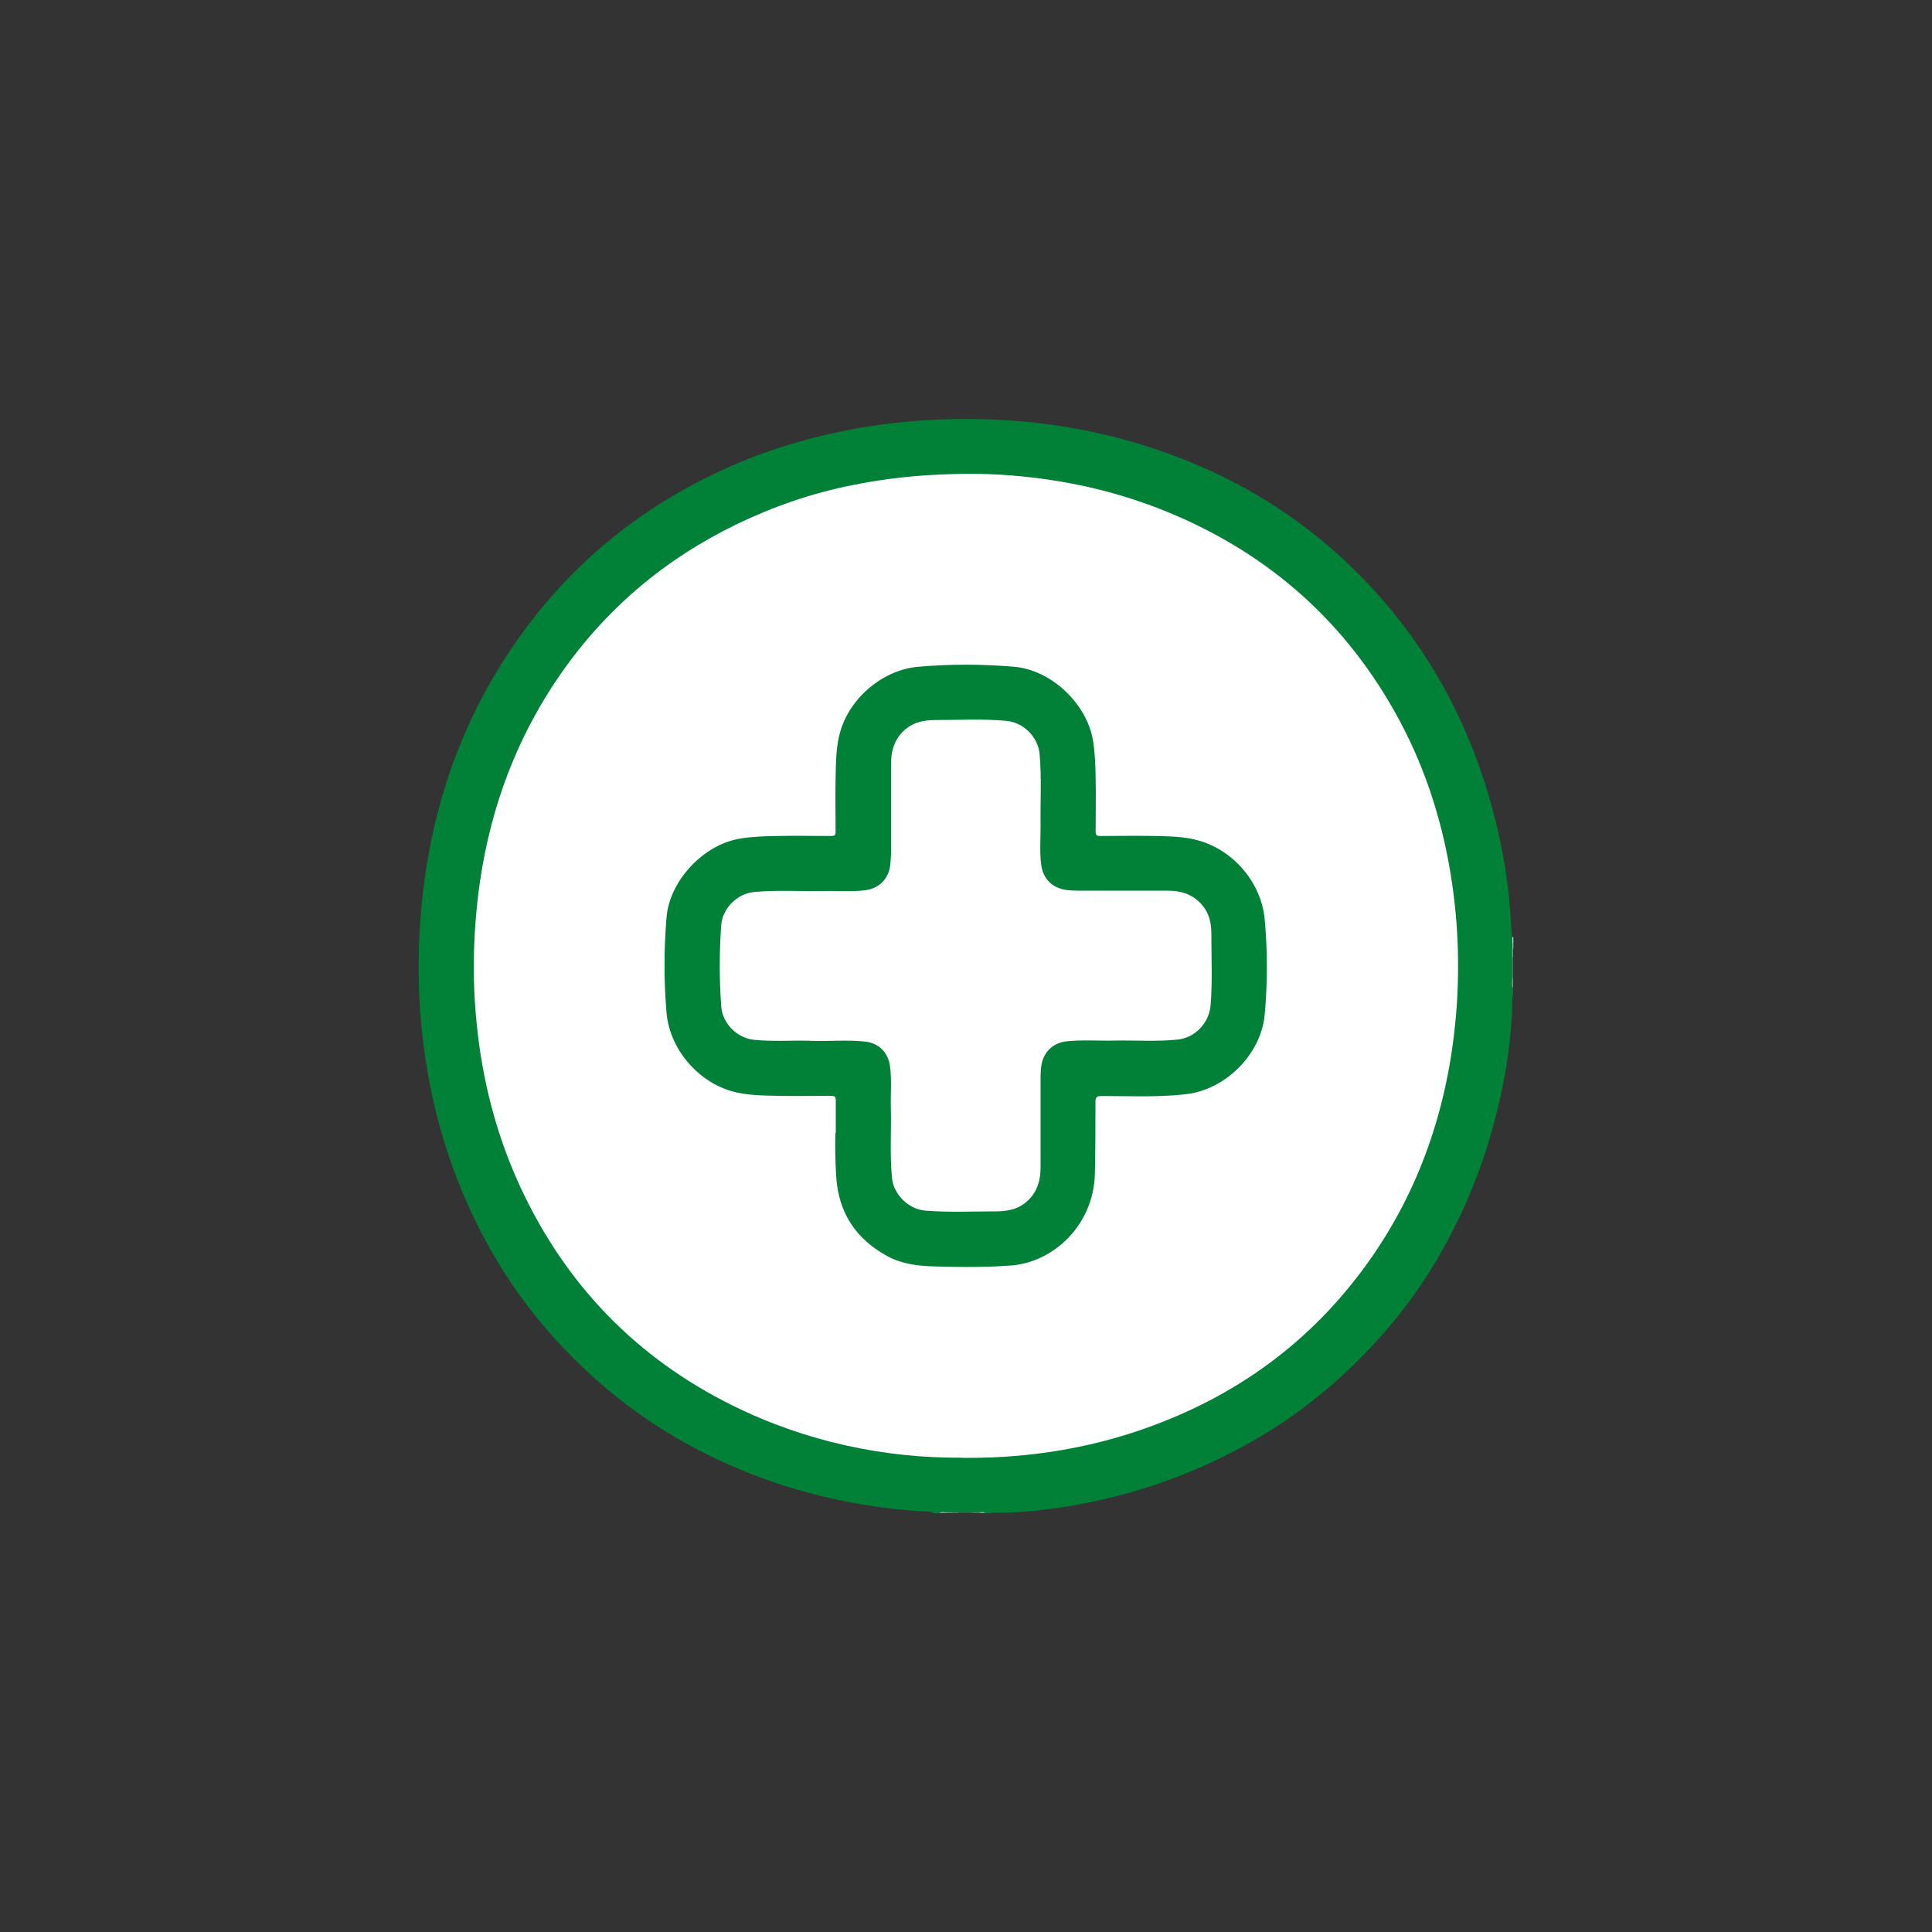
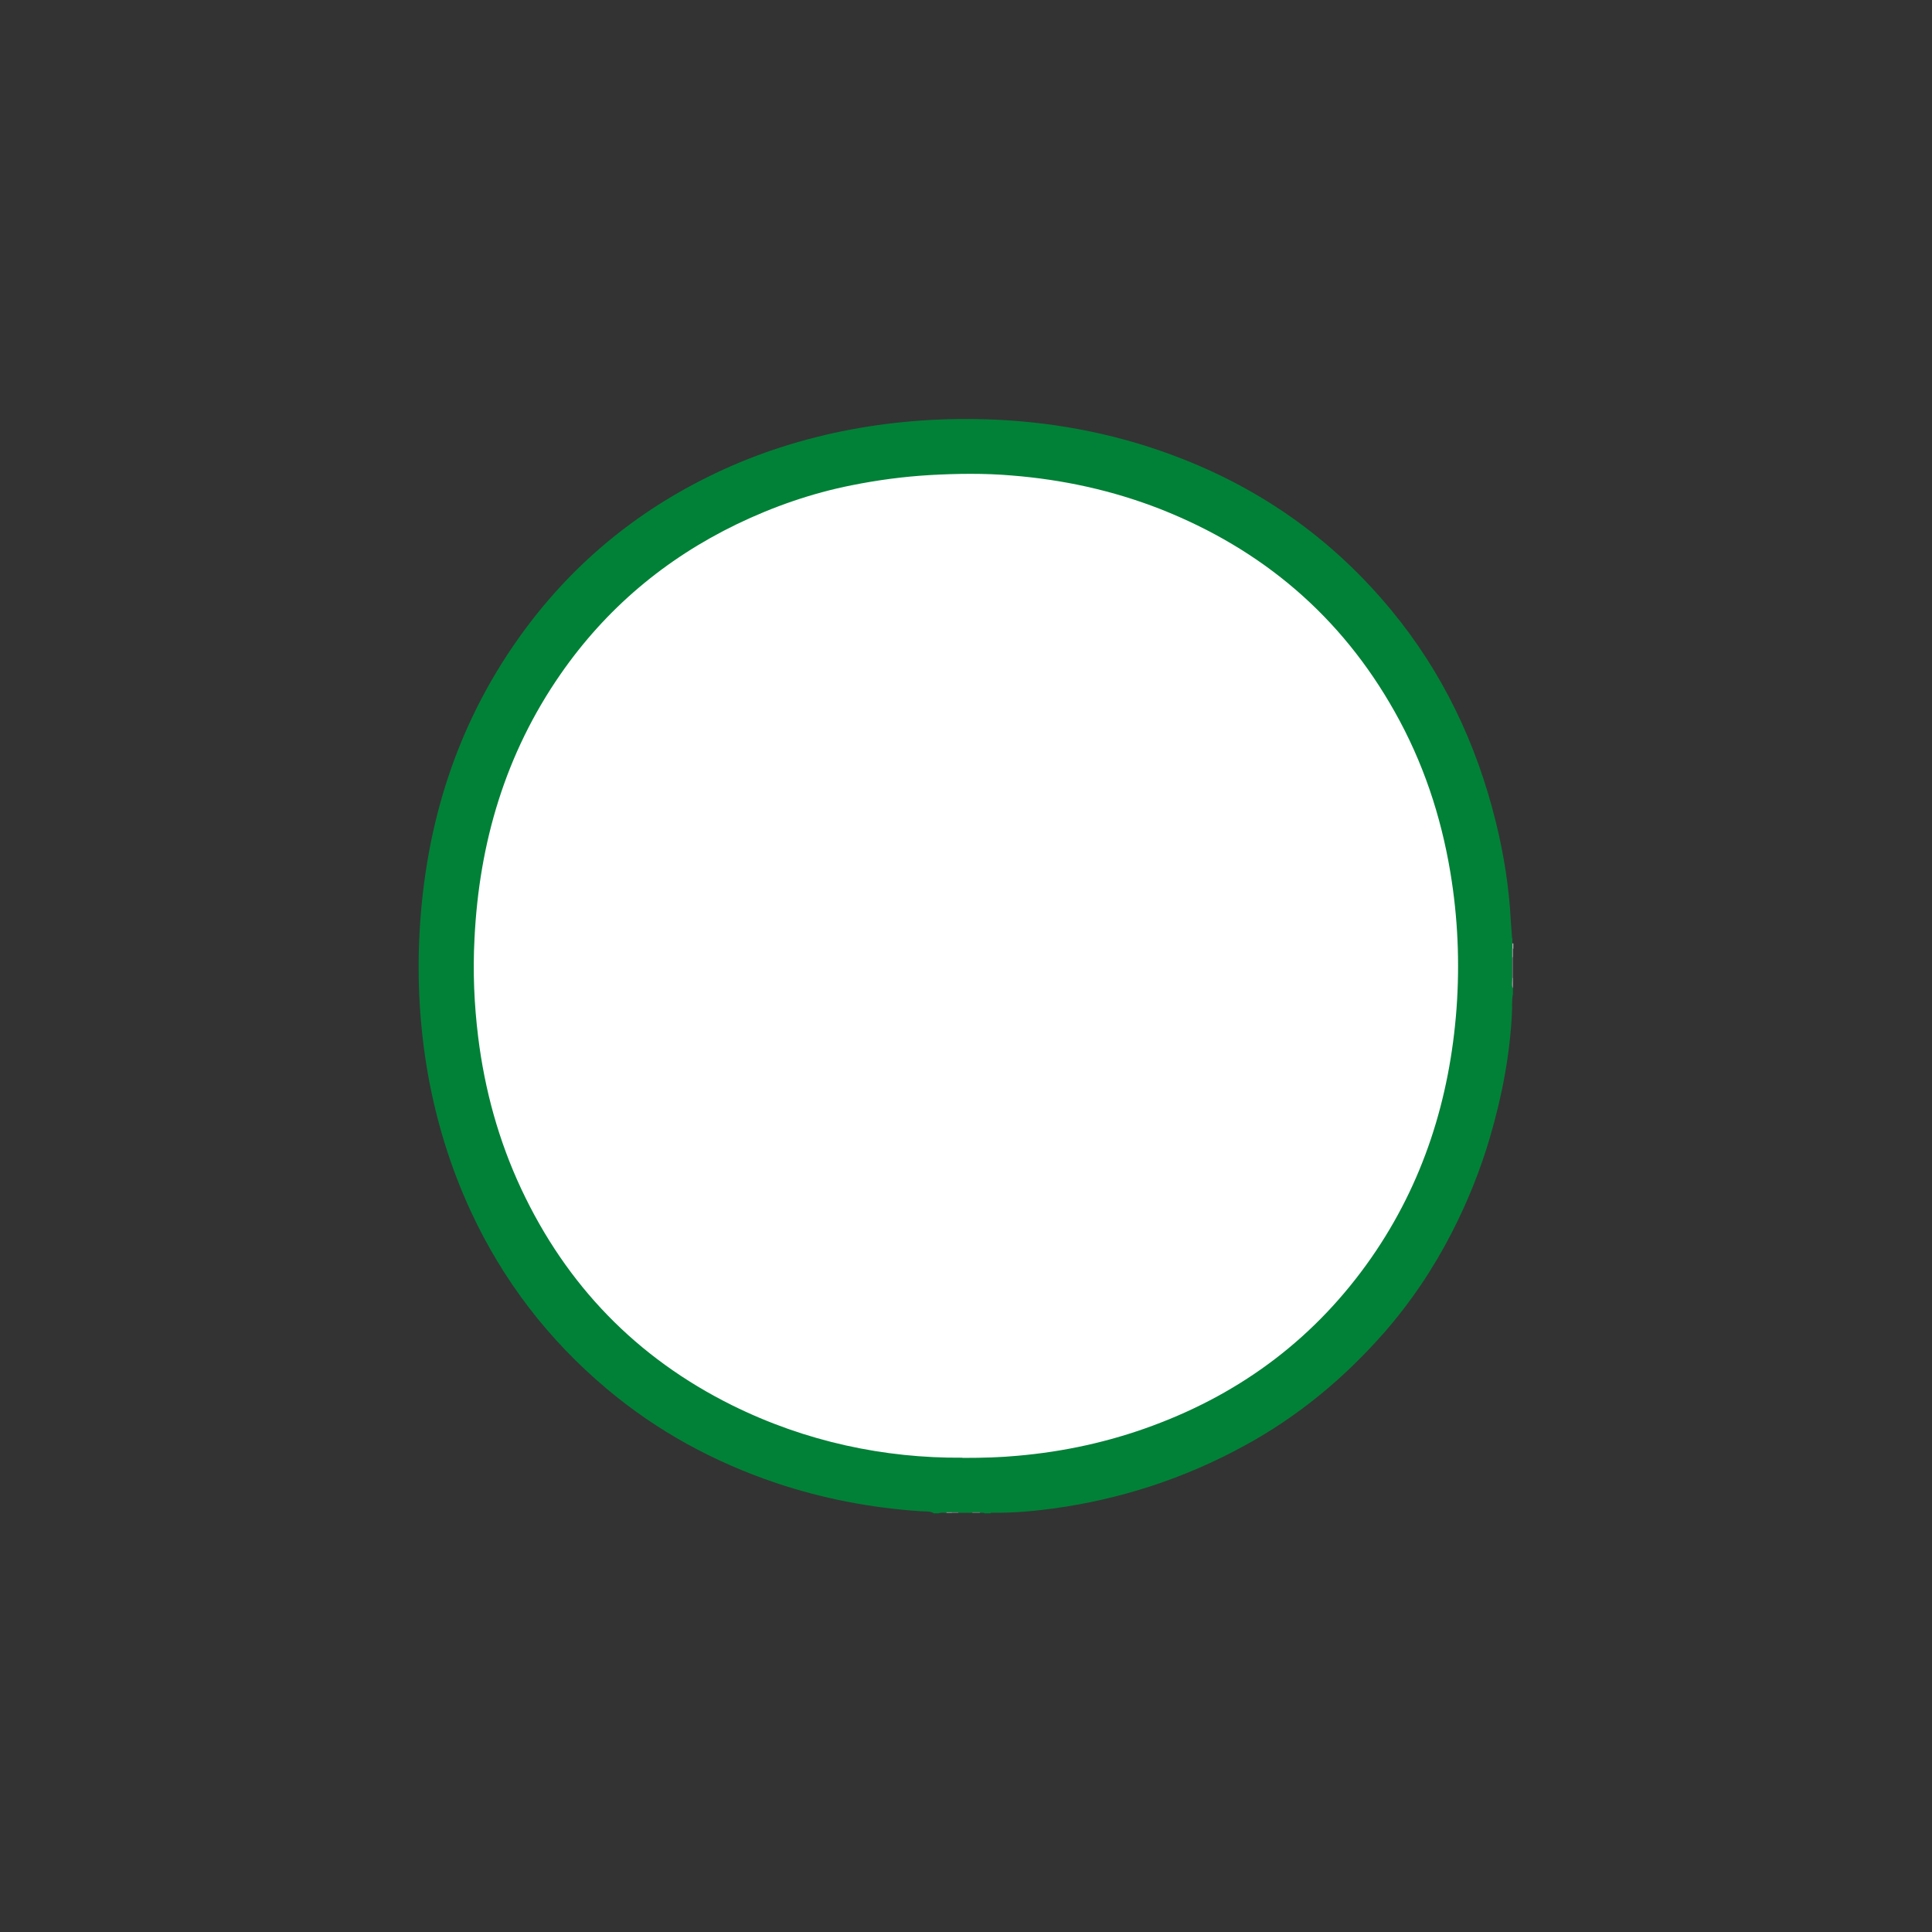
<svg xmlns="http://www.w3.org/2000/svg" viewBox="0 0 100 100" id="a">
  <rect x="0" y="0" width="100" height="100" fill="#333333" stroke="none" />
  <defs>
    <style>.b{fill:#018137;}.c{fill:#d8d5da;}.d{fill:#b7b3b9;}.e{fill:#767179;}.f{fill:#534e58;}.g{fill:#fff;}.h{fill:#938d96;}.i{fill:#9a959c;}.j{fill:#817c85;}.k{fill:#6c666f;}.l{fill:#9d979f;}.m{fill:#6b656f;}.n{fill:#8e8891;}</style>
  </defs>
  <path d="M48.33,78.32c-.22-.12-.46-.08-.69-.1-2.55-.17-5.05-.65-7.47-1.46-3.22-1.09-6.16-2.68-8.77-4.88-3.02-2.54-5.37-5.6-7.03-9.18-1.05-2.27-1.78-4.64-2.22-7.1-.43-2.45-.57-4.92-.43-7.4.31-5.52,1.9-10.62,5.11-15.15,2.64-3.73,6.05-6.58,10.19-8.55,2.24-1.07,4.59-1.81,7.03-2.27,2.46-.46,4.95-.62,7.45-.51,3.35.15,6.6.81,9.72,2.04,4.27,1.68,7.87,4.28,10.79,7.82,2.66,3.22,4.41,6.9,5.41,10.95.42,1.69.69,3.41.78,5.15.02.28.04.55.06.83.04.11.01.22.02.33v1.75c.02.19-.03.39.03.58v.28c-.07.31-.03.62-.05.93-.1,2.21-.52,4.37-1.14,6.49-.5,1.7-1.16,3.34-1.97,4.92-.96,1.87-2.12,3.6-3.51,5.19-2.08,2.37-4.47,4.35-7.25,5.86-3.09,1.69-6.39,2.76-9.87,3.24-1.03.14-2.07.23-3.11.22-.05,0-.11-.02-.16.03h-.28c-.1-.06-.2-.01-.31-.03h-1.67c-.13.01-.27-.03-.4.03h-.28.02Z" class="b" />
  <path d="M78.27,50.61v-1.06s.03-.02.05,0v1.05s-.03.02-.05,0h0Z" class="m" />
-   <path d="M49.6,78.27h.73s.02.02,0,.03c0,0,0,.01-.02.01h-.72s-.02-.02-.02-.03,0-.02.02-.02h.01Z" class="f" />
  <path d="M78.27,50.61h.05v.55c-.12-.17-.03-.37-.05-.55Z" class="n" />
  <path d="M78.32,49.55h-.05v-.44s.03-.02.05,0v.44Z" class="h" />
-   <path d="M48.61,78.32c.12-.11.26-.03.38-.05.02,0,.03.02.02.03,0,.01,0,.02-.02.02h-.39,0Z" class="i" />
  <path d="M50.33,78.32v-.05h.39s.02.02,0,.03c0,0,0,.01-.02.01h-.39.02Z" class="e" />
-   <path d="M78.28,48.83v-.33h.05v.33s-.03.02-.05,0Z" class="c" />
-   <path d="M49.6,78.27v.05h-.33s-.02-.02-.02-.03,0-.02.02-.02c.11,0,.22,0,.33,0Z" class="k" />
+   <path d="M49.6,78.27v.05h-.33s-.02-.02-.02-.03,0-.02.02-.02c.11,0,.22,0,.33,0" class="k" />
  <path d="M78.28,48.83h.05v.28h-.05v-.28Z" class="d" />
  <path d="M49.27,78.27v.05h-.28v-.05h.28Z" class="j" />
-   <path d="M50.71,78.32v-.05c.09.01.2-.06.27.05h-.28,0Z" class="l" />
  <path d="M49.81,75.45c-4.02.03-8.1-.82-11.93-2.72-4.93-2.45-8.56-6.2-10.9-11.19-1.17-2.5-1.89-5.12-2.23-7.86-.21-1.7-.28-3.4-.19-5.1.24-4.96,1.6-9.57,4.45-13.68,2.35-3.39,5.41-5.97,9.13-7.77,1.89-.91,3.87-1.6,5.93-2.01,1.34-.27,2.69-.45,4.05-.53,1.41-.08,2.82-.1,4.23.02,2.65.21,5.23.77,7.71,1.74,5.27,2.08,9.35,5.54,12.13,10.49,1.46,2.59,2.39,5.37,2.88,8.31.39,2.34.49,4.69.32,7.05-.35,4.68-1.72,9.03-4.41,12.9-2.85,4.09-6.64,6.96-11.31,8.69-2.26.84-4.6,1.35-7,1.56-.86.08-1.73.11-2.85.11h0Z" class="g" />
-   <path d="M43.26,58.63v-1.66c0-.19-.04-.25-.24-.25-.92,0-1.84.02-2.77,0-.8-.02-1.6-.02-2.38-.24-1.79-.52-3.21-2.21-3.37-4.06-.14-1.64-.14-3.29,0-4.94.16-1.9,1.9-3.75,3.78-4.07.65-.11,1.3-.13,1.95-.14.93-.02,1.86,0,2.79,0,.18,0,.23-.04.23-.23,0-.94-.02-1.88,0-2.82.02-.8.02-1.6.25-2.38.52-1.76,2.23-3.18,4.04-3.33,1.64-.14,3.29-.14,4.94,0,1.92.16,3.76,1.89,4.09,3.8.11.66.13,1.32.14,1.98.02.91,0,1.83,0,2.74,0,.19.05.25.24.24.93,0,1.86-.02,2.79,0,.79.02,1.58.02,2.35.25,1.8.53,3.2,2.2,3.37,4.06.15,1.64.15,3.29,0,4.94-.19,2.06-2.04,3.9-4.11,4.12-1.44.16-2.89.09-4.33.09-.25,0-.32.06-.32.31,0,1.24,0,2.49-.03,3.73-.07,2.65-2.15,4.56-4.32,4.73-1.31.1-2.63.09-3.95.05-.84-.02-1.67-.11-2.43-.51-1.67-.89-2.58-2.28-2.69-4.17-.05-.81-.06-1.62-.04-2.23h.02Z" class="b" />
  <path d="M41.95,53.87c-.98-.03-1.95.05-2.93-.05-.87-.09-1.63-.85-1.69-1.73-.1-1.4-.1-2.8,0-4.2.06-.87.83-1.64,1.7-1.72,1.2-.11,2.39-.03,3.59-.05.72-.02,1.44.05,2.15-.04.73-.09,1.22-.58,1.31-1.31.02-.19.03-.39.04-.58v-4.65c0-.74.21-1.39.83-1.86.42-.32.91-.4,1.4-.41,1.24,0,2.49-.07,3.73.04.89.08,1.65.83,1.73,1.72.11,1.25.03,2.51.05,3.76,0,.65-.05,1.31.03,1.96.1.75.58,1.22,1.33,1.32.18.02.37.03.55.03h4.65c.74,0,1.39.2,1.87.83.33.43.41.92.41,1.43,0,1.23.06,2.45-.04,3.68-.08.92-.81,1.68-1.72,1.77-1.07.11-2.14.03-3.21.05-.85.02-1.7-.05-2.54.04-.7.08-1.19.57-1.29,1.26-.03.18-.04.37-.04.55v4.7c0,.74-.2,1.39-.82,1.87-.44.34-.94.41-1.46.42-1.23,0-2.47.06-3.7-.04-.85-.07-1.63-.84-1.71-1.68-.12-1.21-.03-2.41-.06-3.62-.02-.72.05-1.44-.04-2.15-.09-.73-.58-1.23-1.32-1.3-.94-.1-1.88,0-2.82-.04h.02,0Z" class="g" />
</svg>